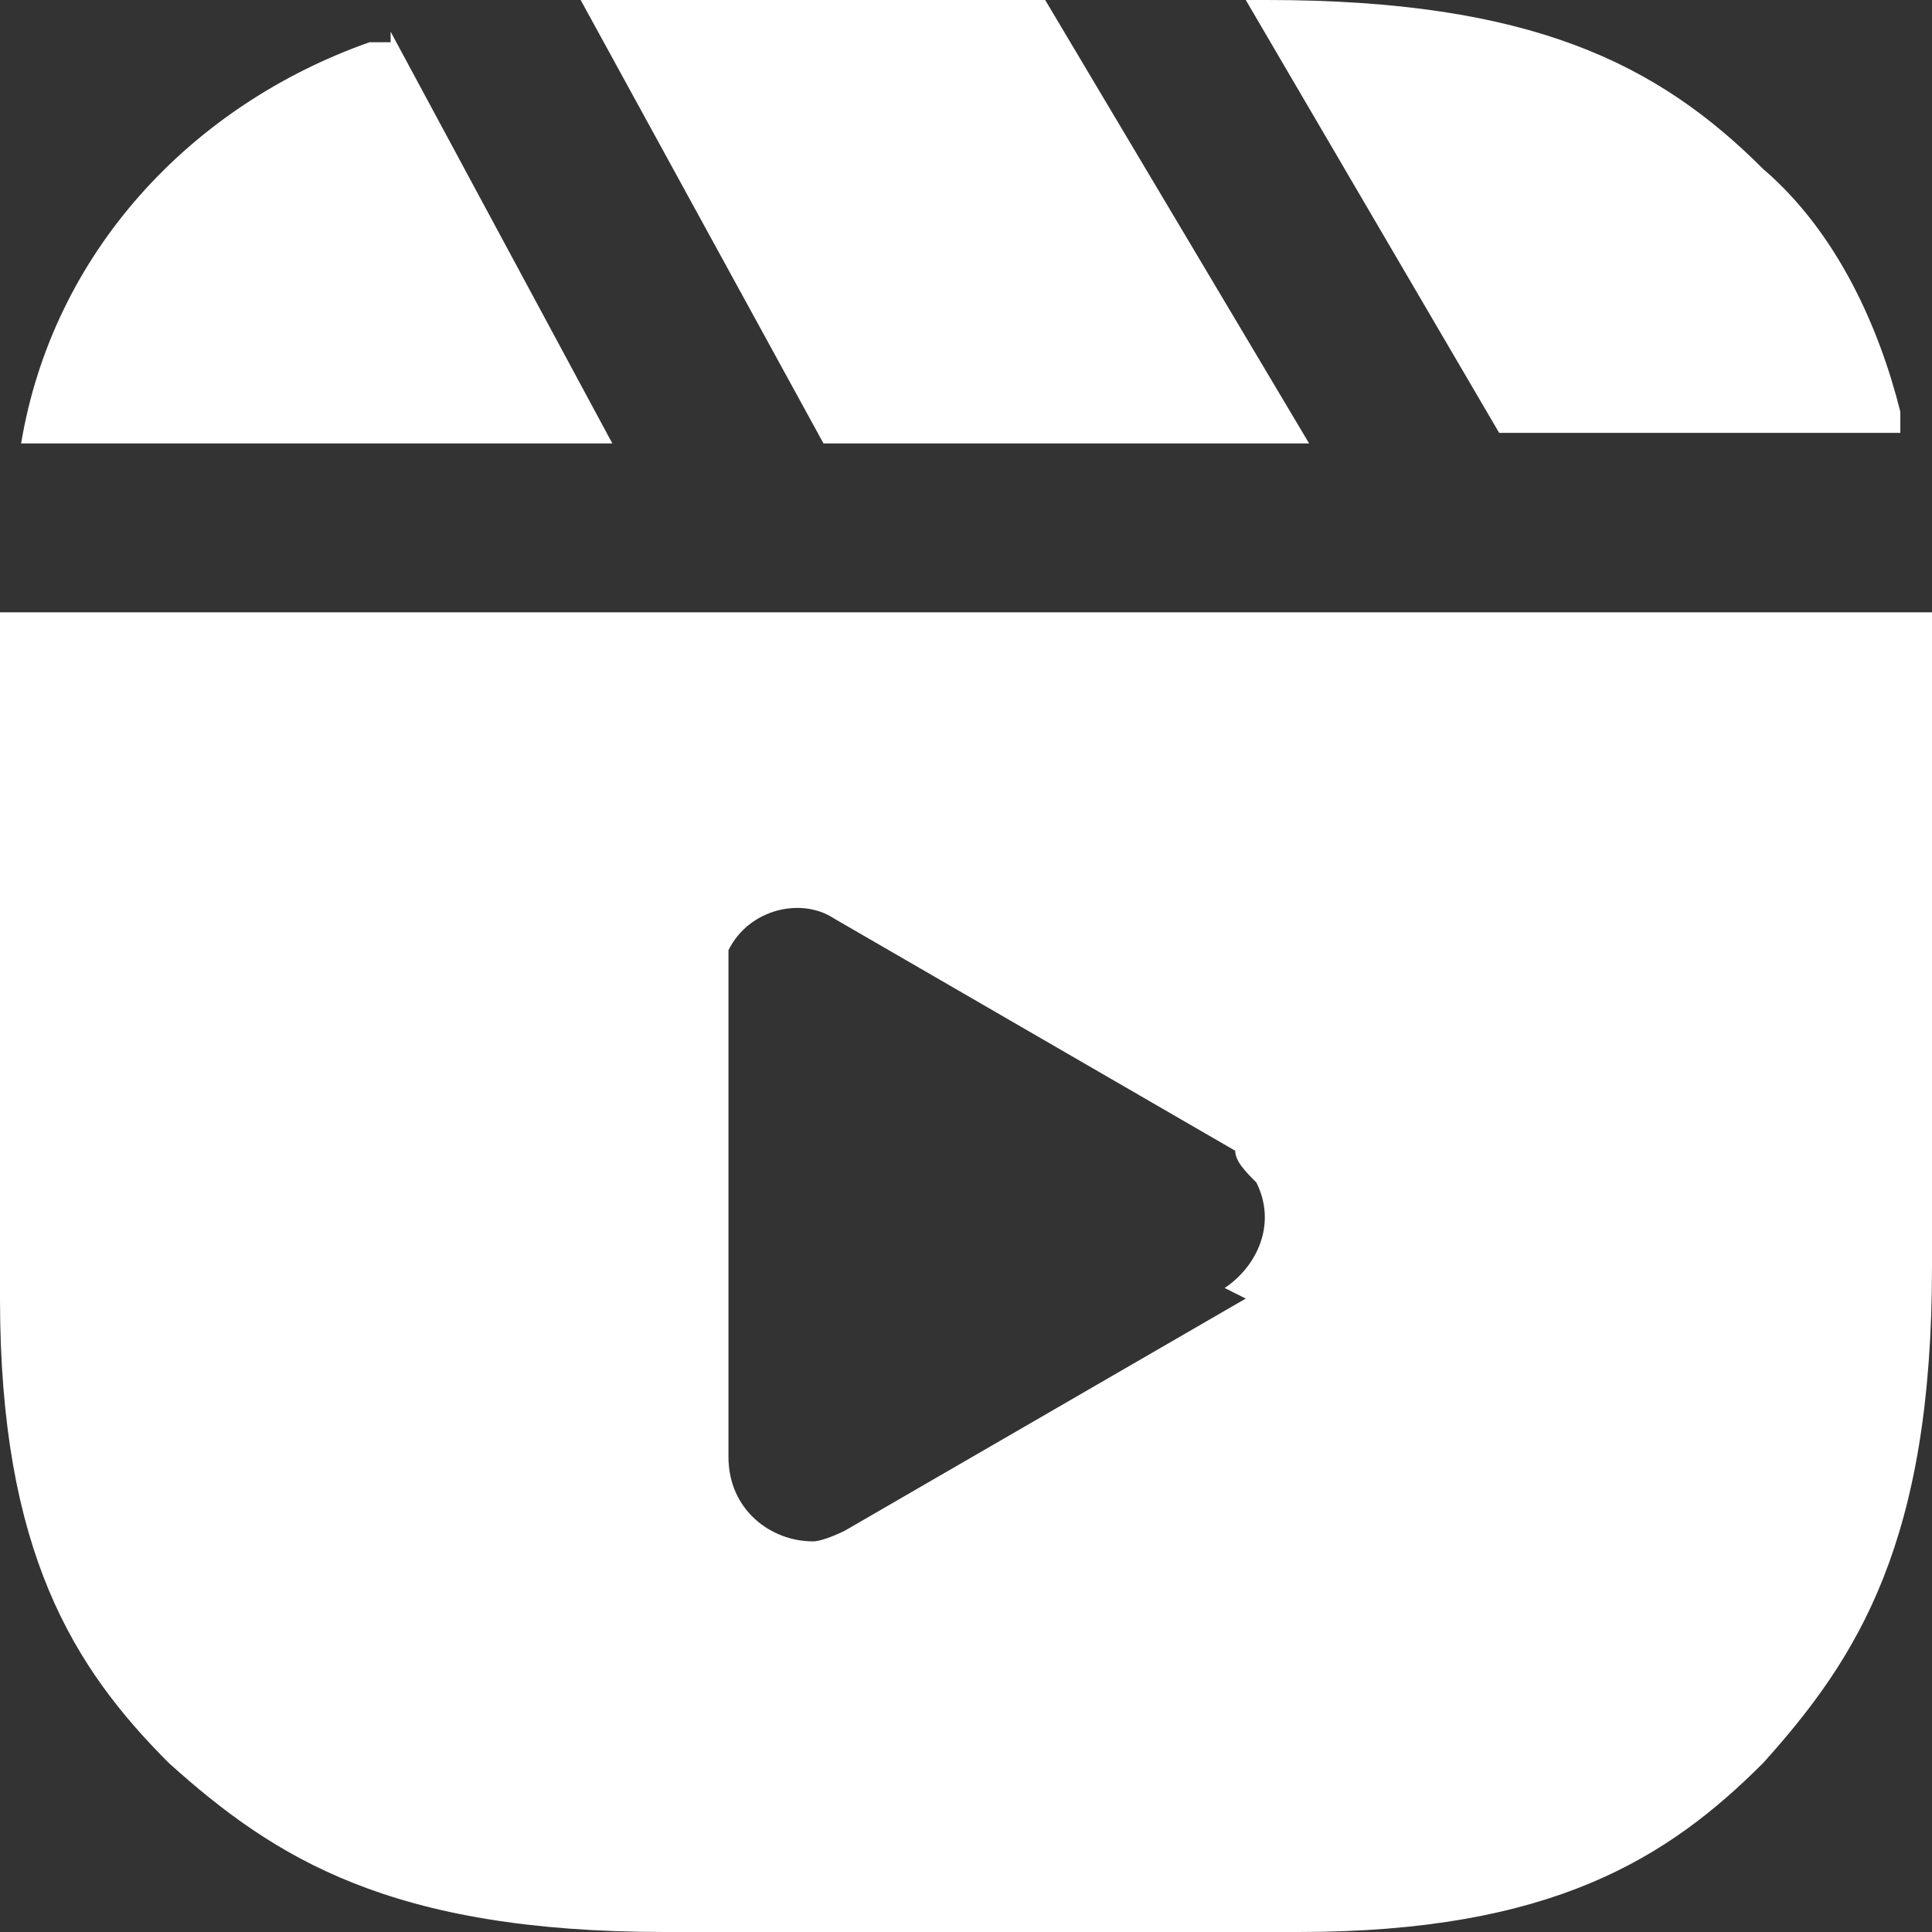
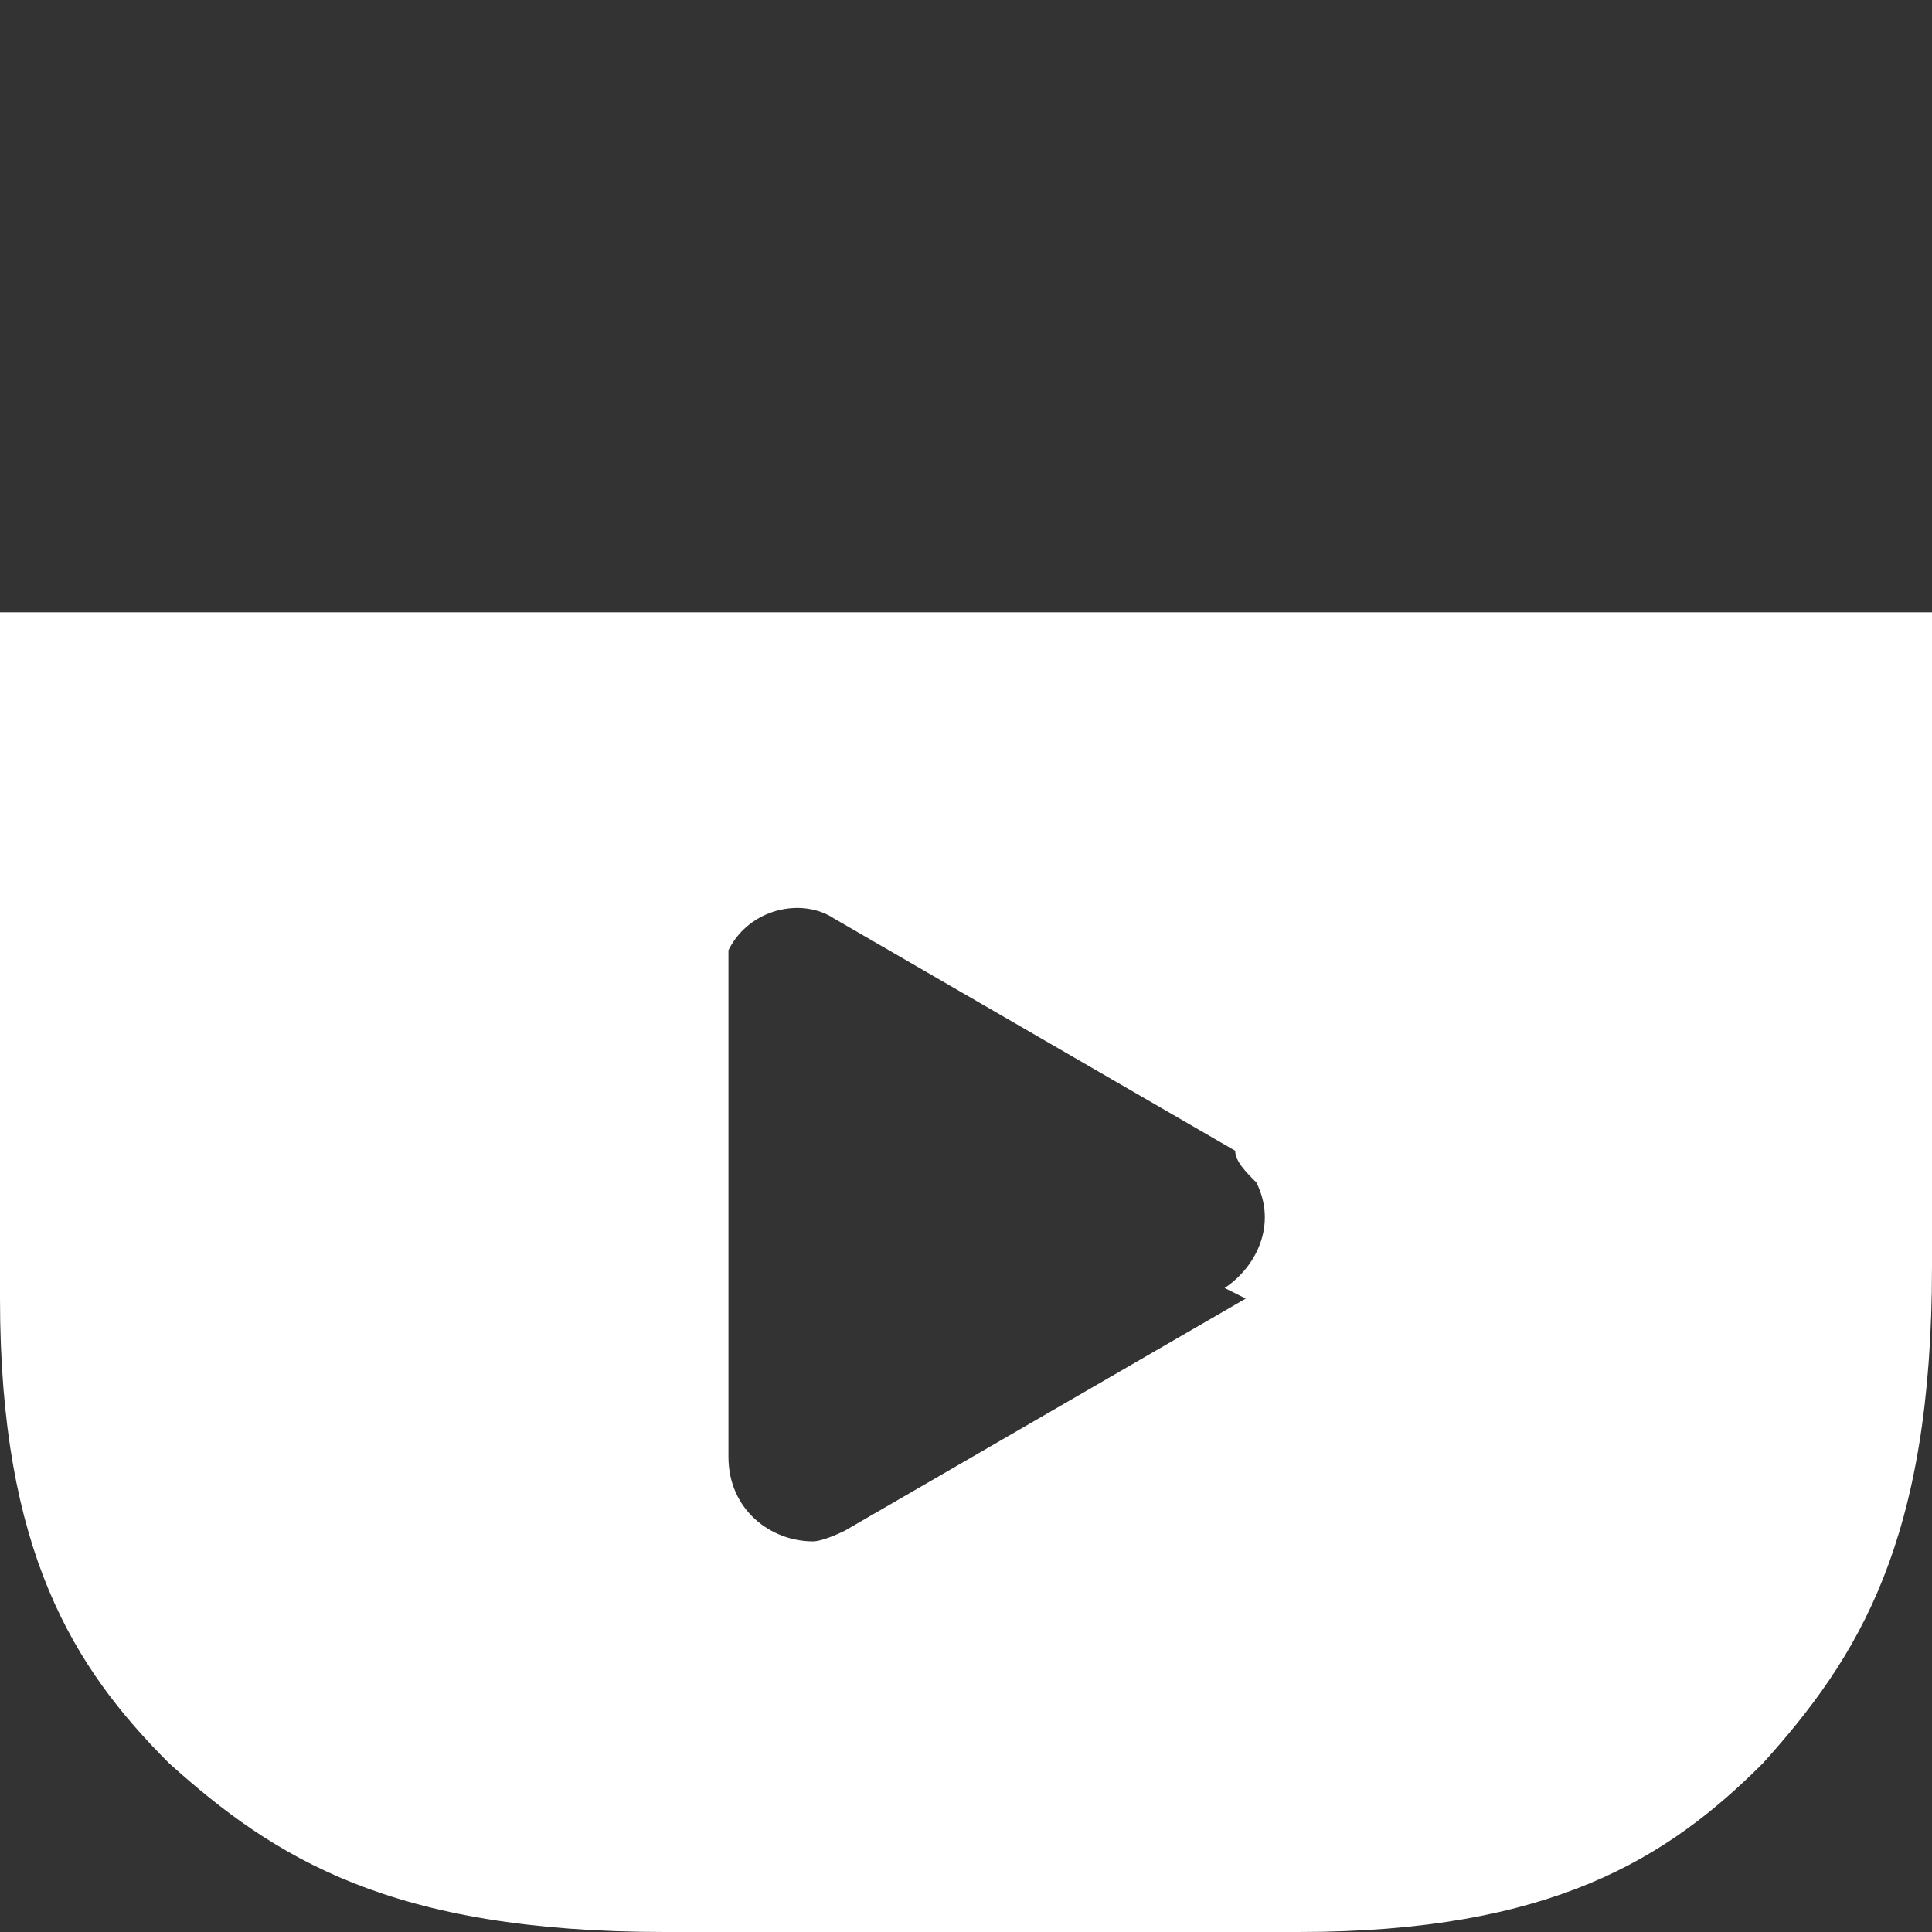
<svg xmlns="http://www.w3.org/2000/svg" version="1.1" viewBox="0 0 18.3 18.3">
  <rect x="0" y="0" width="18.3" height="18.3" fill="#333333" stroke="none" />
  <defs>
    <style>
            .cls-1 {
            fill: #fff;
            fill-rule: evenodd;
            }
        </style>
  </defs>
  <g>
    <g id="Layer_1">
-       <path class="cls-1" d="M9.9,0l2.5,4.2h-4.6L5.5,0c.2,0,.3,0,.5,0h.3s3.6,0,3.6,0Z" />
-       <path class="cls-1" d="M11.8,0h.2c2.5,0,3.7.6,4.7,1.6.7.6,1.1,1.5,1.3,2.3v.2c0,0-3.8,0-3.8,0L11.8,0Z" />
-       <path class="cls-1" d="M3.7.3l2.1,3.9H.2C.5,2.4,1.8,1,3.5.4h.2Z" />
      <path class="cls-1" d="M18.3,6.1v-.3H0v.3S0,6.3,0,6.3v6c0,2.4.7,3.5,1.6,4.4,1,.9,2.1,1.6,4.7,1.6h6c2.4,0,3.5-.7,4.4-1.6.9-1,1.6-2.1,1.6-4.7v-5.9ZM11.8,12.3l-3.8,2.2h0c0,0-.2.1-.3.1-.4,0-.8-.3-.8-.8v-4.4h0c0-.2,0-.3,0-.4.2-.4.7-.5,1-.3l3.8,2.2h0c0,.1.1.2.2.3.2.4,0,.8-.3,1Z" />
    </g>
  </g>
</svg>